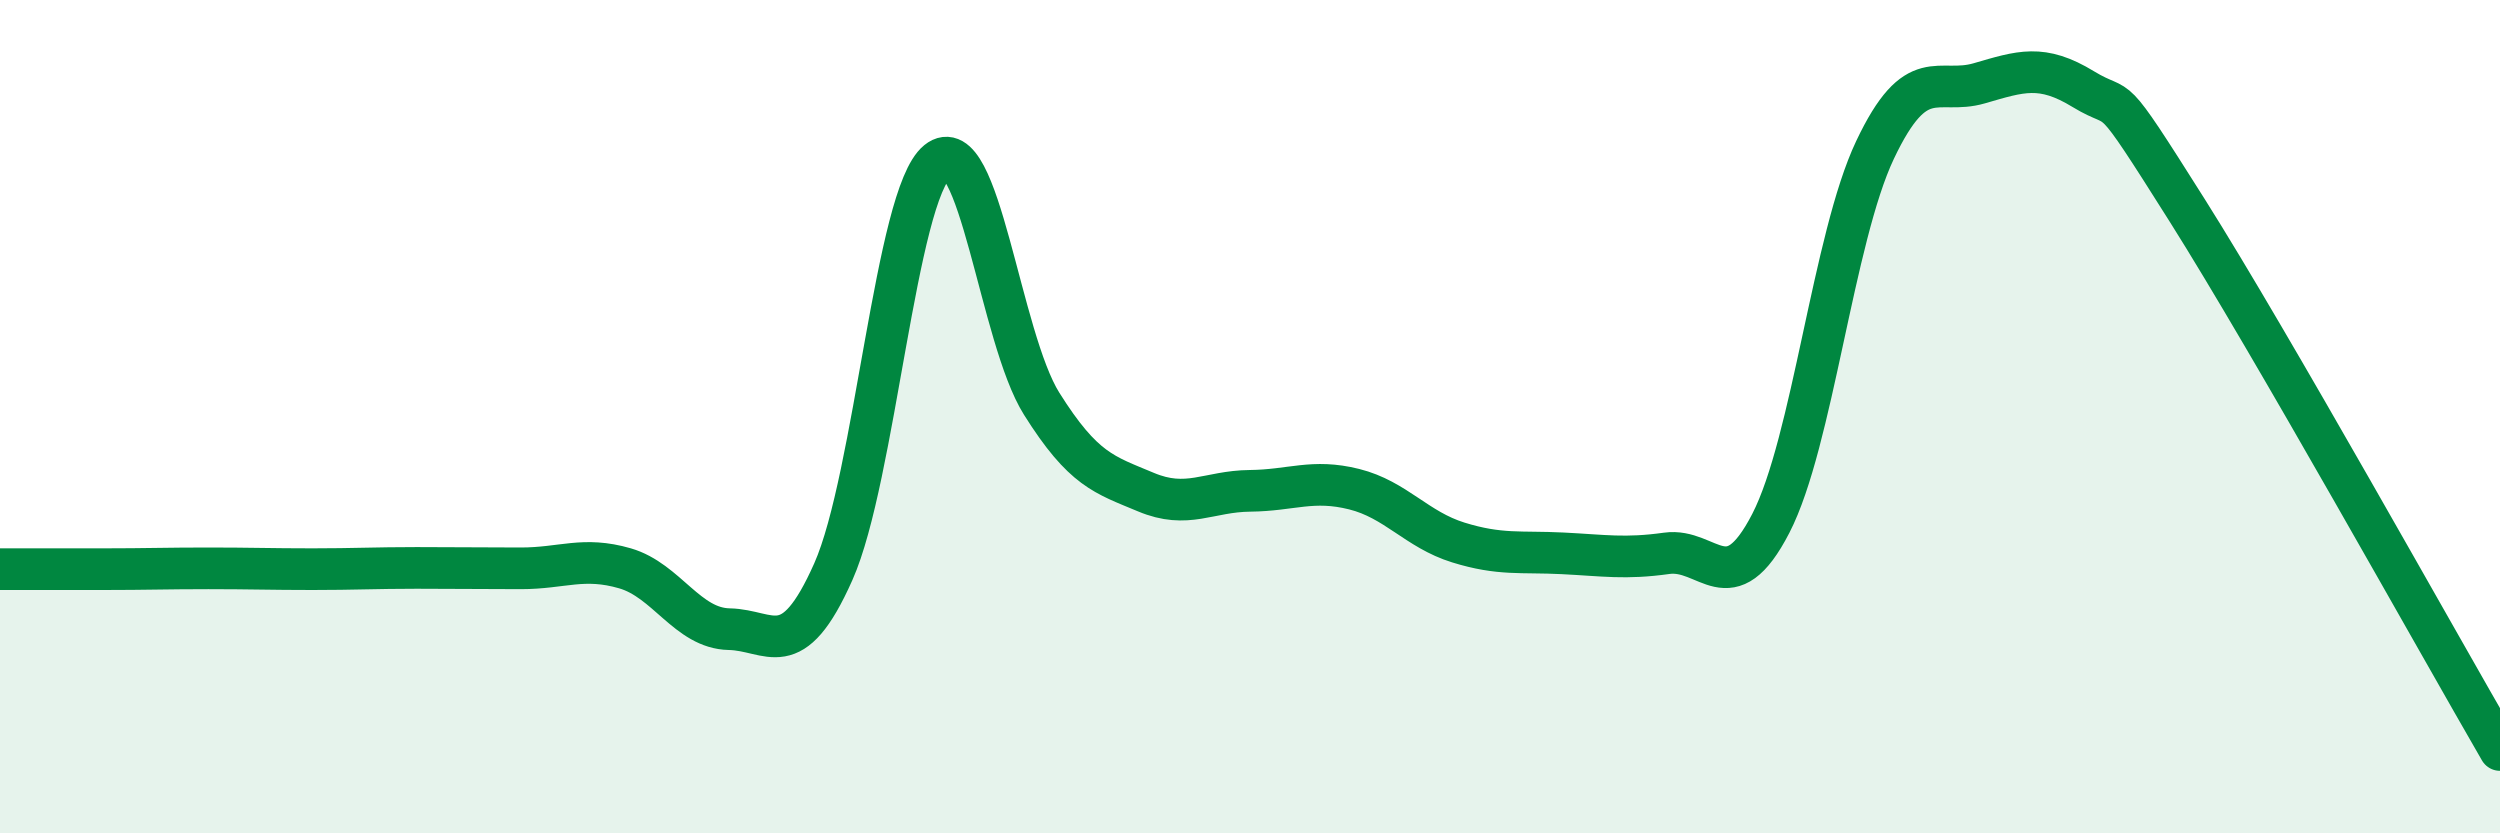
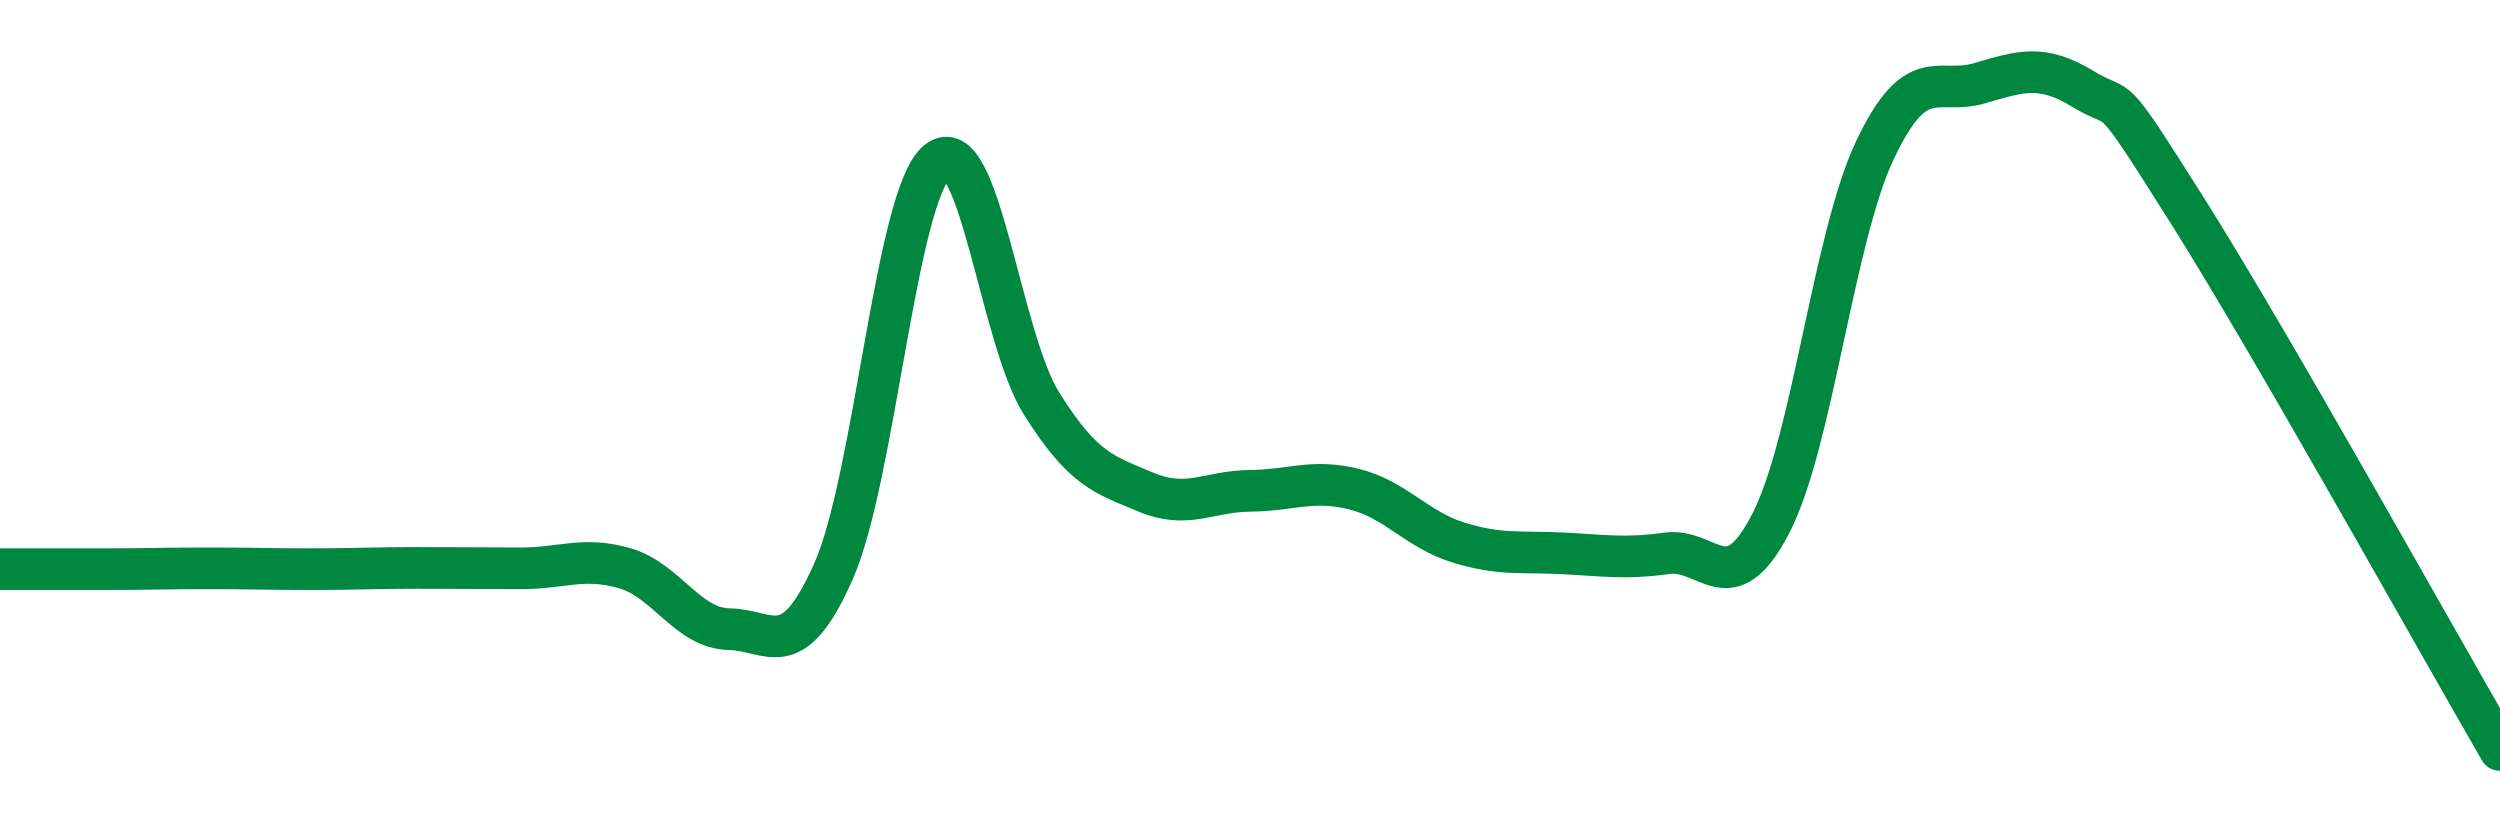
<svg xmlns="http://www.w3.org/2000/svg" width="60" height="20" viewBox="0 0 60 20">
-   <path d="M 0,13.66 C 0.5,13.66 1.5,13.66 2.5,13.66 C 3.5,13.66 4,13.64 5,13.64 C 6,13.64 6.5,13.66 7.5,13.66 C 8.5,13.66 9,13.63 10,13.63 C 11,13.63 11.5,13.64 12.5,13.64 C 13.5,13.64 14,13.35 15,13.64 C 16,13.93 16.5,15.08 17.5,15.1 C 18.5,15.12 19,15.97 20,13.72 C 21,11.47 21.5,4.68 22.5,3.87 C 23.5,3.06 24,8.1 25,9.69 C 26,11.28 26.5,11.39 27.5,11.81 C 28.5,12.23 29,11.79 30,11.78 C 31,11.77 31.5,11.49 32.5,11.74 C 33.5,11.99 34,12.71 35,13.02 C 36,13.33 36.5,13.23 37.5,13.28 C 38.5,13.33 39,13.42 40,13.28 C 41,13.14 41.5,14.5 42.5,12.56 C 43.5,10.62 44,5.71 45,3.6 C 46,1.49 46.5,2.29 47.5,2 C 48.5,1.71 49,1.53 50,2.14 C 51,2.75 50.5,1.89 52.5,5.06 C 54.5,8.23 58.5,15.41 60,18L60 20L0 20Z" fill="#008740" opacity="0.1" stroke-linecap="round" stroke-linejoin="round" />
  <path d="M 0,13.66 C 0.5,13.66 1.5,13.66 2.5,13.66 C 3.5,13.66 4,13.64 5,13.64 C 6,13.64 6.5,13.66 7.5,13.66 C 8.5,13.66 9,13.63 10,13.63 C 11,13.63 11.5,13.64 12.5,13.64 C 13.5,13.64 14,13.35 15,13.64 C 16,13.93 16.5,15.08 17.5,15.1 C 18.5,15.12 19,15.97 20,13.72 C 21,11.47 21.5,4.68 22.5,3.87 C 23.5,3.06 24,8.1 25,9.69 C 26,11.28 26.5,11.39 27.5,11.81 C 28.5,12.23 29,11.79 30,11.78 C 31,11.77 31.5,11.49 32.5,11.74 C 33.5,11.99 34,12.71 35,13.02 C 36,13.33 36.5,13.23 37.5,13.28 C 38.5,13.33 39,13.42 40,13.28 C 41,13.14 41.5,14.5 42.5,12.56 C 43.5,10.62 44,5.71 45,3.6 C 46,1.49 46.5,2.29 47.5,2 C 48.5,1.71 49,1.53 50,2.14 C 51,2.75 50.5,1.89 52.5,5.06 C 54.5,8.23 58.5,15.41 60,18" stroke="#008740" stroke-width="1" fill="none" stroke-linecap="round" stroke-linejoin="round" />
</svg>